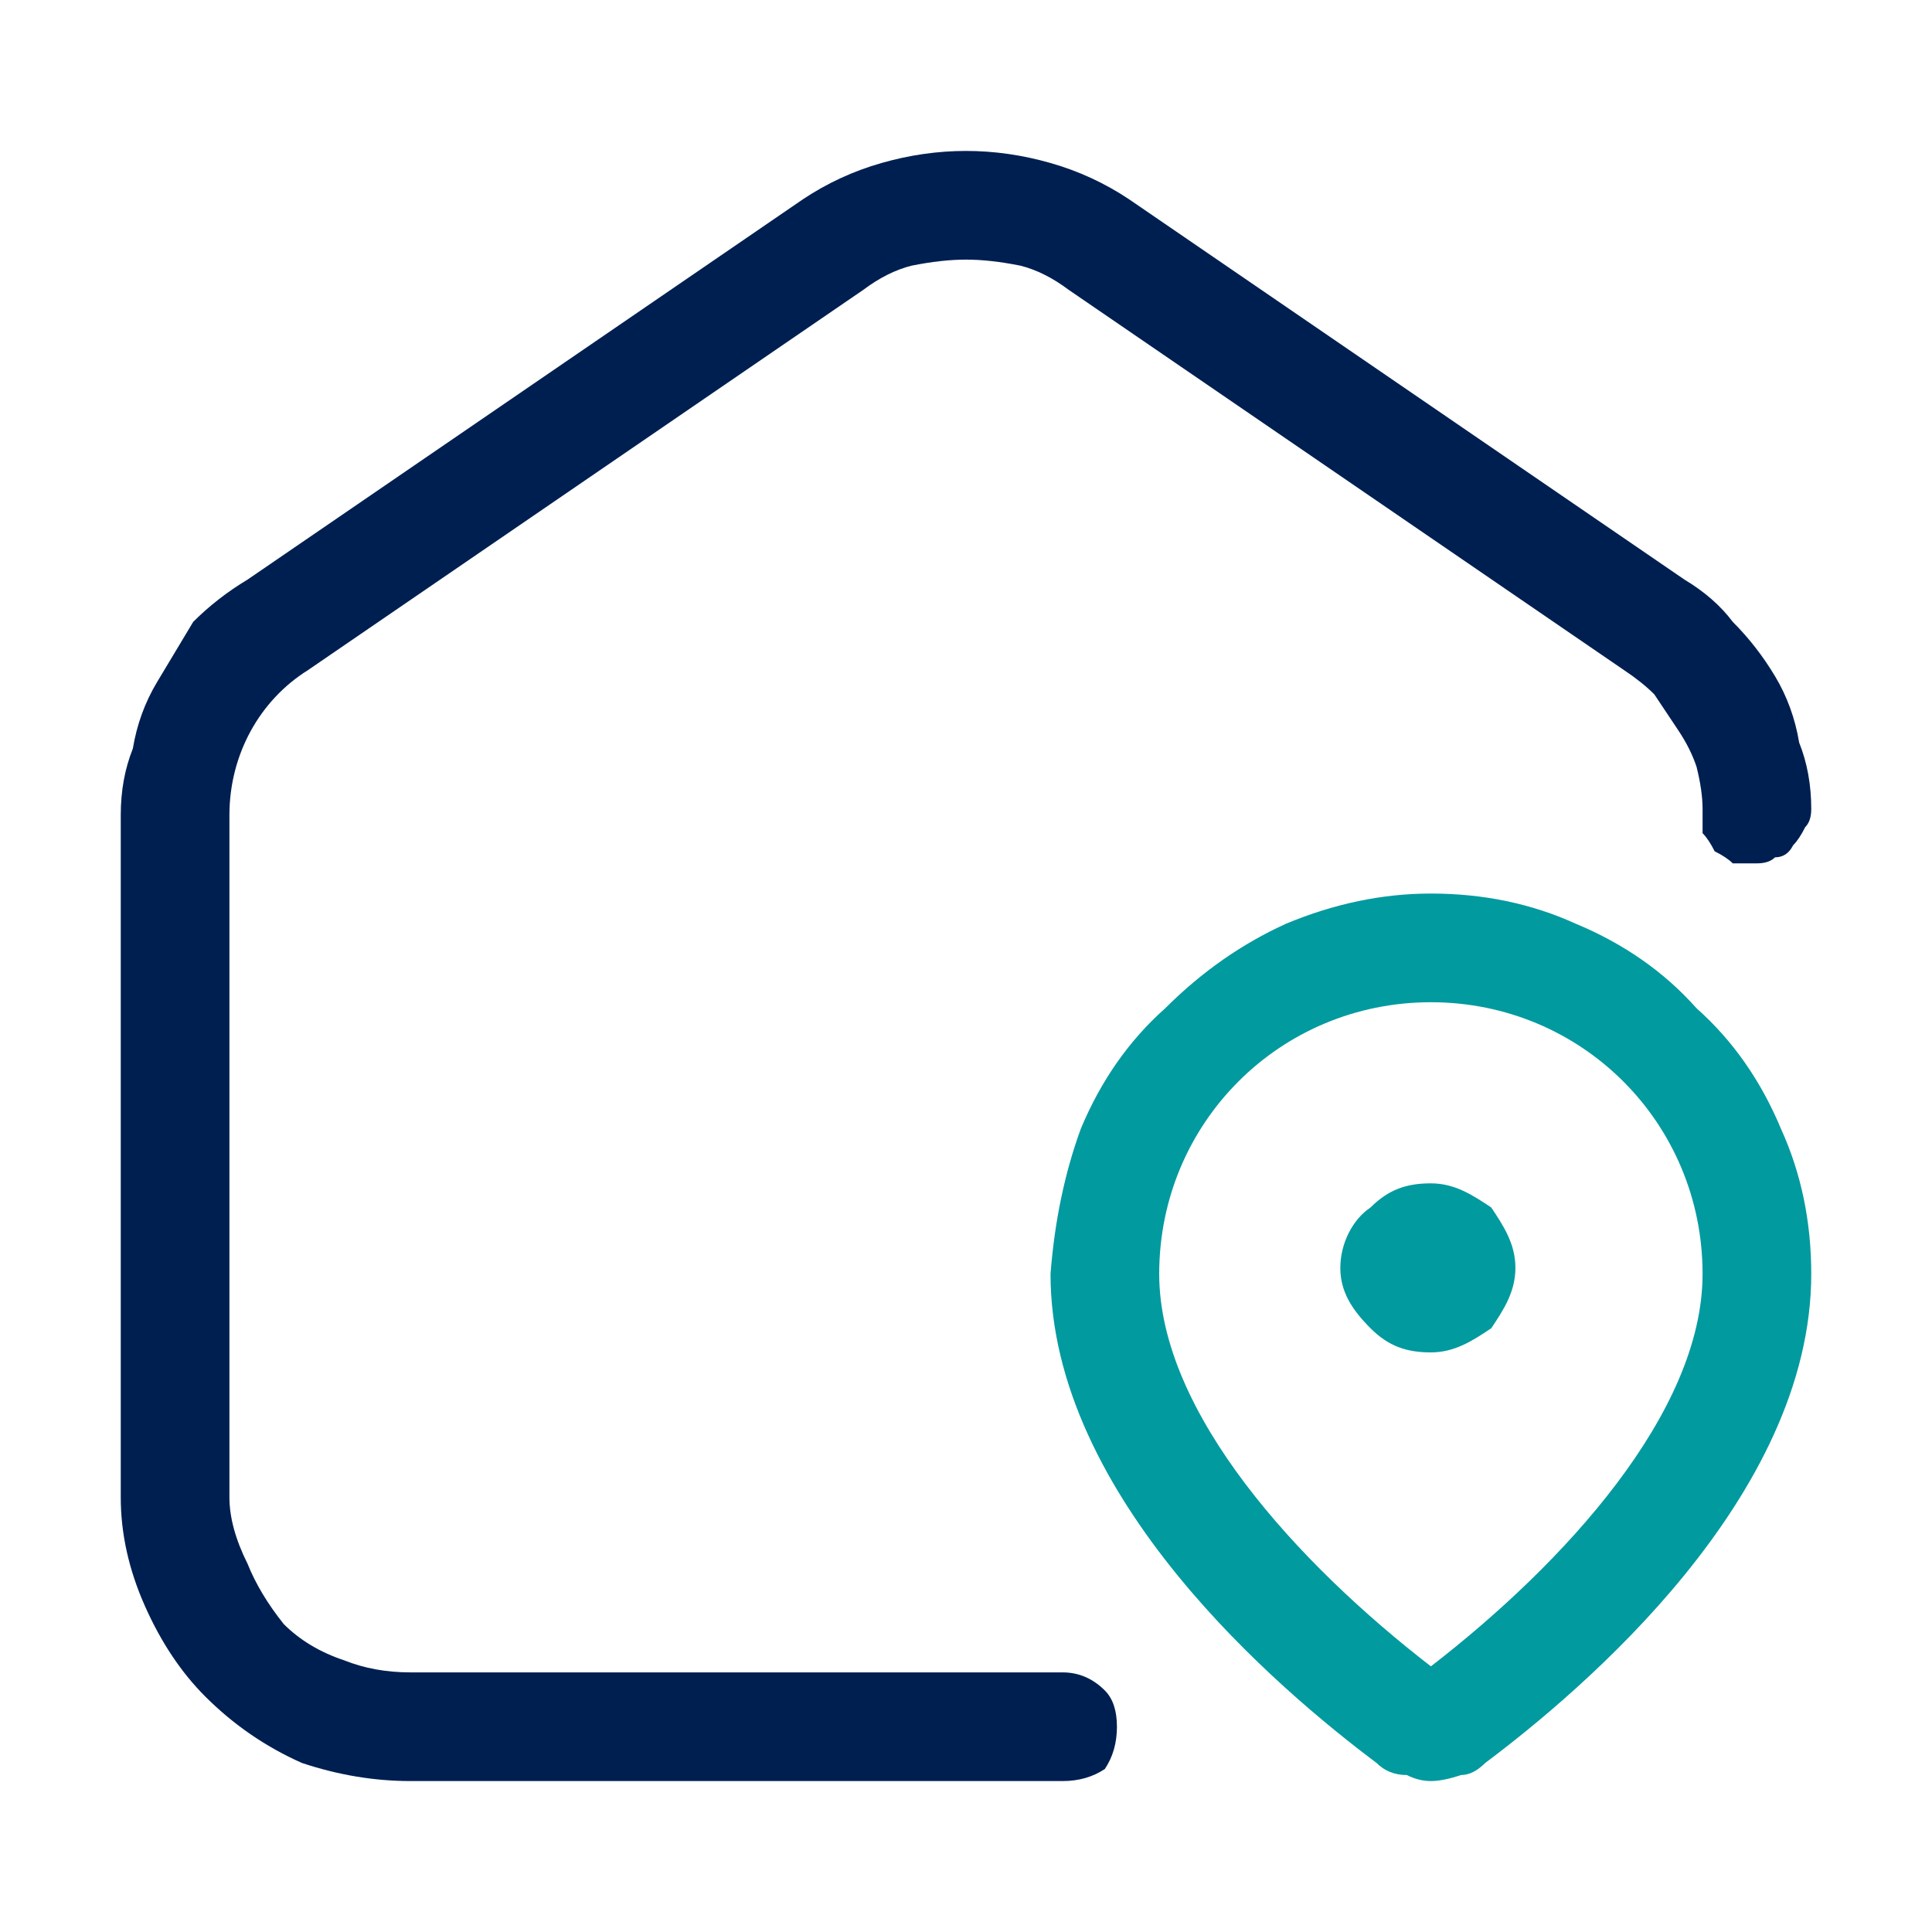
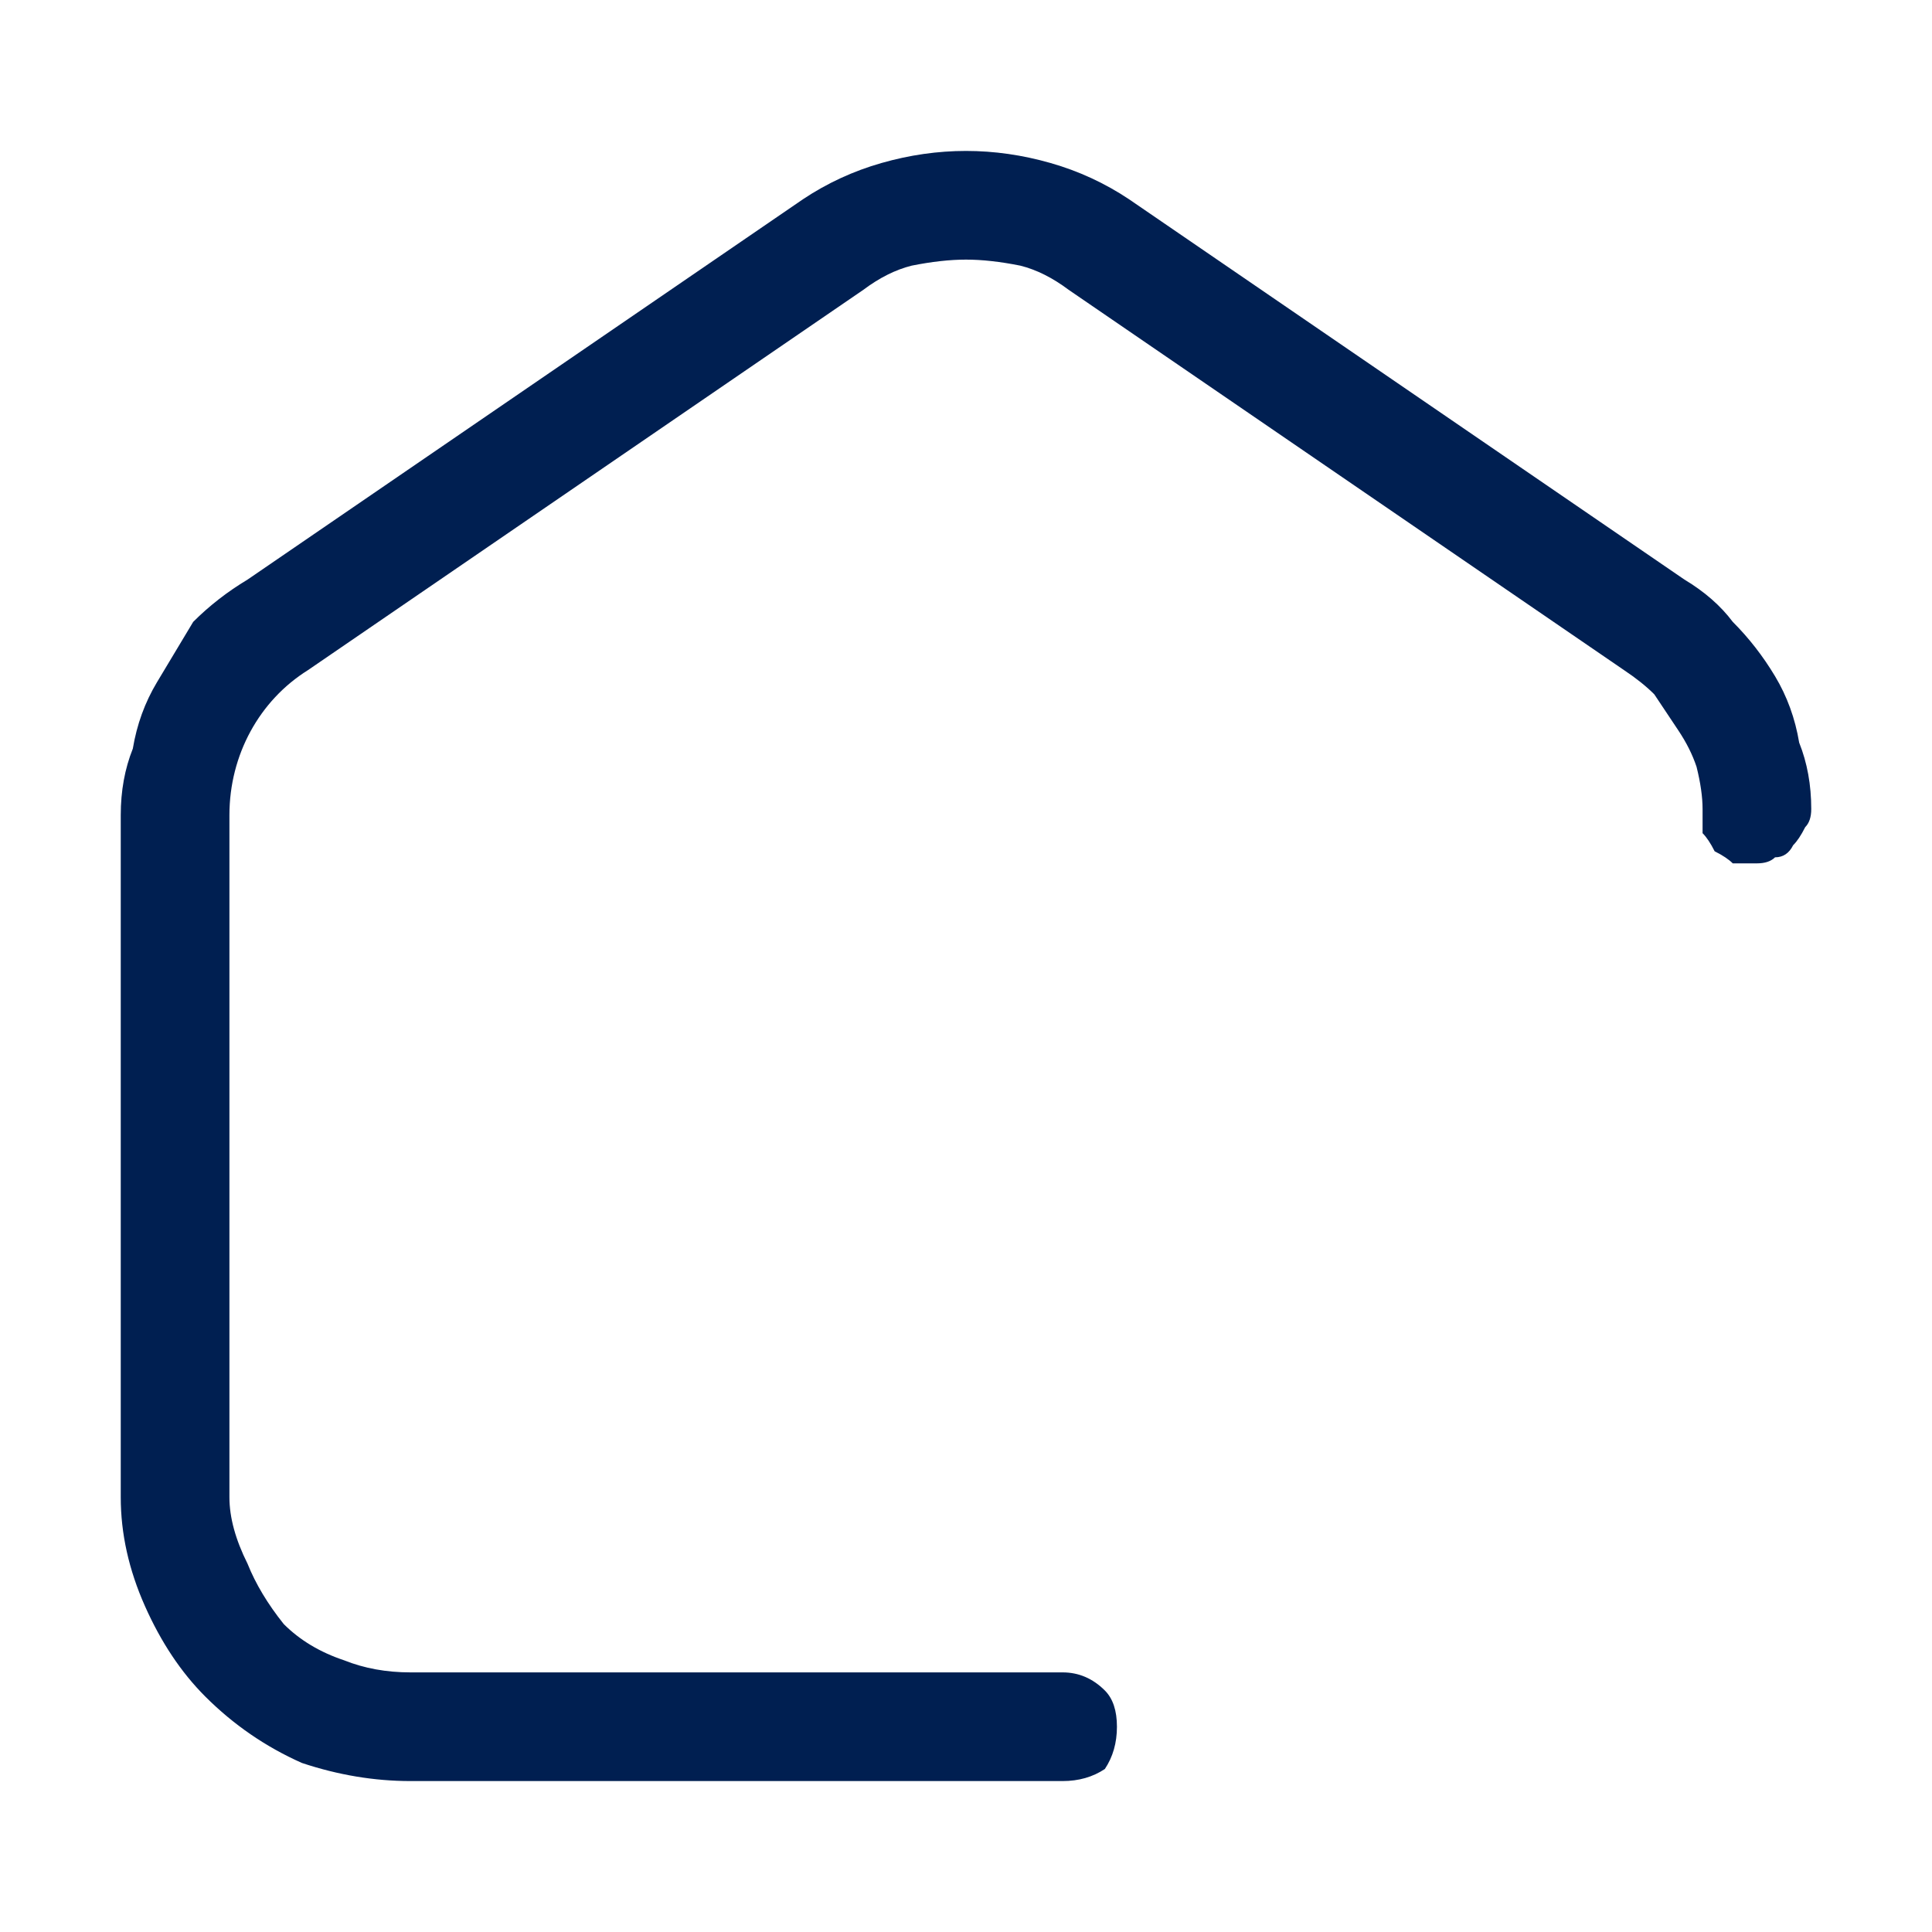
<svg xmlns="http://www.w3.org/2000/svg" version="1.2" viewBox="0 0 32 32" width="32" height="32">
  <title>location</title>
  <style>
		.s0 { fill: #001f51 } 
		.s1 { fill: #009a9f } 
	</style>
  <g>
    <path class="s0" d="m17.6 27.7h-10.8q-0.6 0-1.1-0.2-0.6-0.2-1-0.6-0.4-0.5-0.6-1-0.3-0.6-0.3-1.1v-11.3c0-1 0.5-1.9 1.3-2.4l9.2-6.3q0.4-0.3 0.8-0.4 0.5-0.1 0.9-0.1 0.4 0 0.9 0.1 0.4 0.1 0.8 0.4l9.2 6.3q0.3 0.2 0.5 0.4 0.2 0.3 0.4 0.6 0.2 0.3 0.3 0.6 0.1 0.4 0.1 0.7 0 0.2 0 0.4 0.1 0.1 0.2 0.3 0.2 0.1 0.3 0.2 0.2 0 0.4 0 0.2 0 0.3-0.1 0.2 0 0.3-0.2 0.1-0.1 0.2-0.3 0.1-0.1 0.1-0.3 0-0.6-0.2-1.1-0.1-0.6-0.4-1.1-0.3-0.5-0.7-0.9-0.3-0.4-0.8-0.7l-9.2-6.3q-0.6-0.4-1.3-0.6-0.7-0.2-1.4-0.2-0.7 0-1.4 0.2-0.7 0.2-1.3 0.6l-9.2 6.3q-0.5 0.3-0.9 0.7-0.3 0.5-0.6 1-0.3 0.5-0.4 1.1-0.2 0.5-0.2 1.1v11.3q0 0.9 0.4 1.8 0.4 0.9 1 1.5 0.7 0.7 1.6 1.1 0.9 0.3 1.8 0.3h10.8q0.4 0 0.7-0.2 0.2-0.3 0.2-0.7 0-0.4-0.2-0.6-0.3-0.3-0.7-0.3z" />
    <g>
-       <path class="s1" d="m23.7 14.8q-1.2 0-2.4 0.5-1.1 0.5-2 1.4-0.9 0.8-1.4 2-0.4 1.1-0.5 2.4c0 3.7 3.8 6.9 5.4 8.1q0.2 0.2 0.5 0.2 0.2 0.1 0.4 0.1 0.2 0 0.5-0.1 0.2 0 0.4-0.2c1.6-1.2 5.4-4.4 5.4-8.1q0-1.3-0.5-2.4-0.5-1.2-1.4-2-0.8-0.9-2-1.4-1.1-0.5-2.4-0.5zm0 12.8c-2.2-1.7-4.5-4.2-4.5-6.5 0-2.5 2-4.5 4.5-4.5 2.5 0 4.5 2 4.5 4.5 0 2.3-2.3 4.8-4.5 6.5z" />
-       <path class="s1" d="m23.7 19.6c-0.4 0-0.7 0.1-1 0.4-0.3 0.2-0.5 0.6-0.5 1 0 0.4 0.2 0.7 0.5 1 0.3 0.3 0.6 0.4 1 0.4 0.4 0 0.7-0.2 1-0.4 0.2-0.3 0.4-0.6 0.4-1 0-0.4-0.2-0.7-0.4-1-0.3-0.2-0.6-0.4-1-0.4z" />
-     </g>
+       </g>
  </g>
</svg>